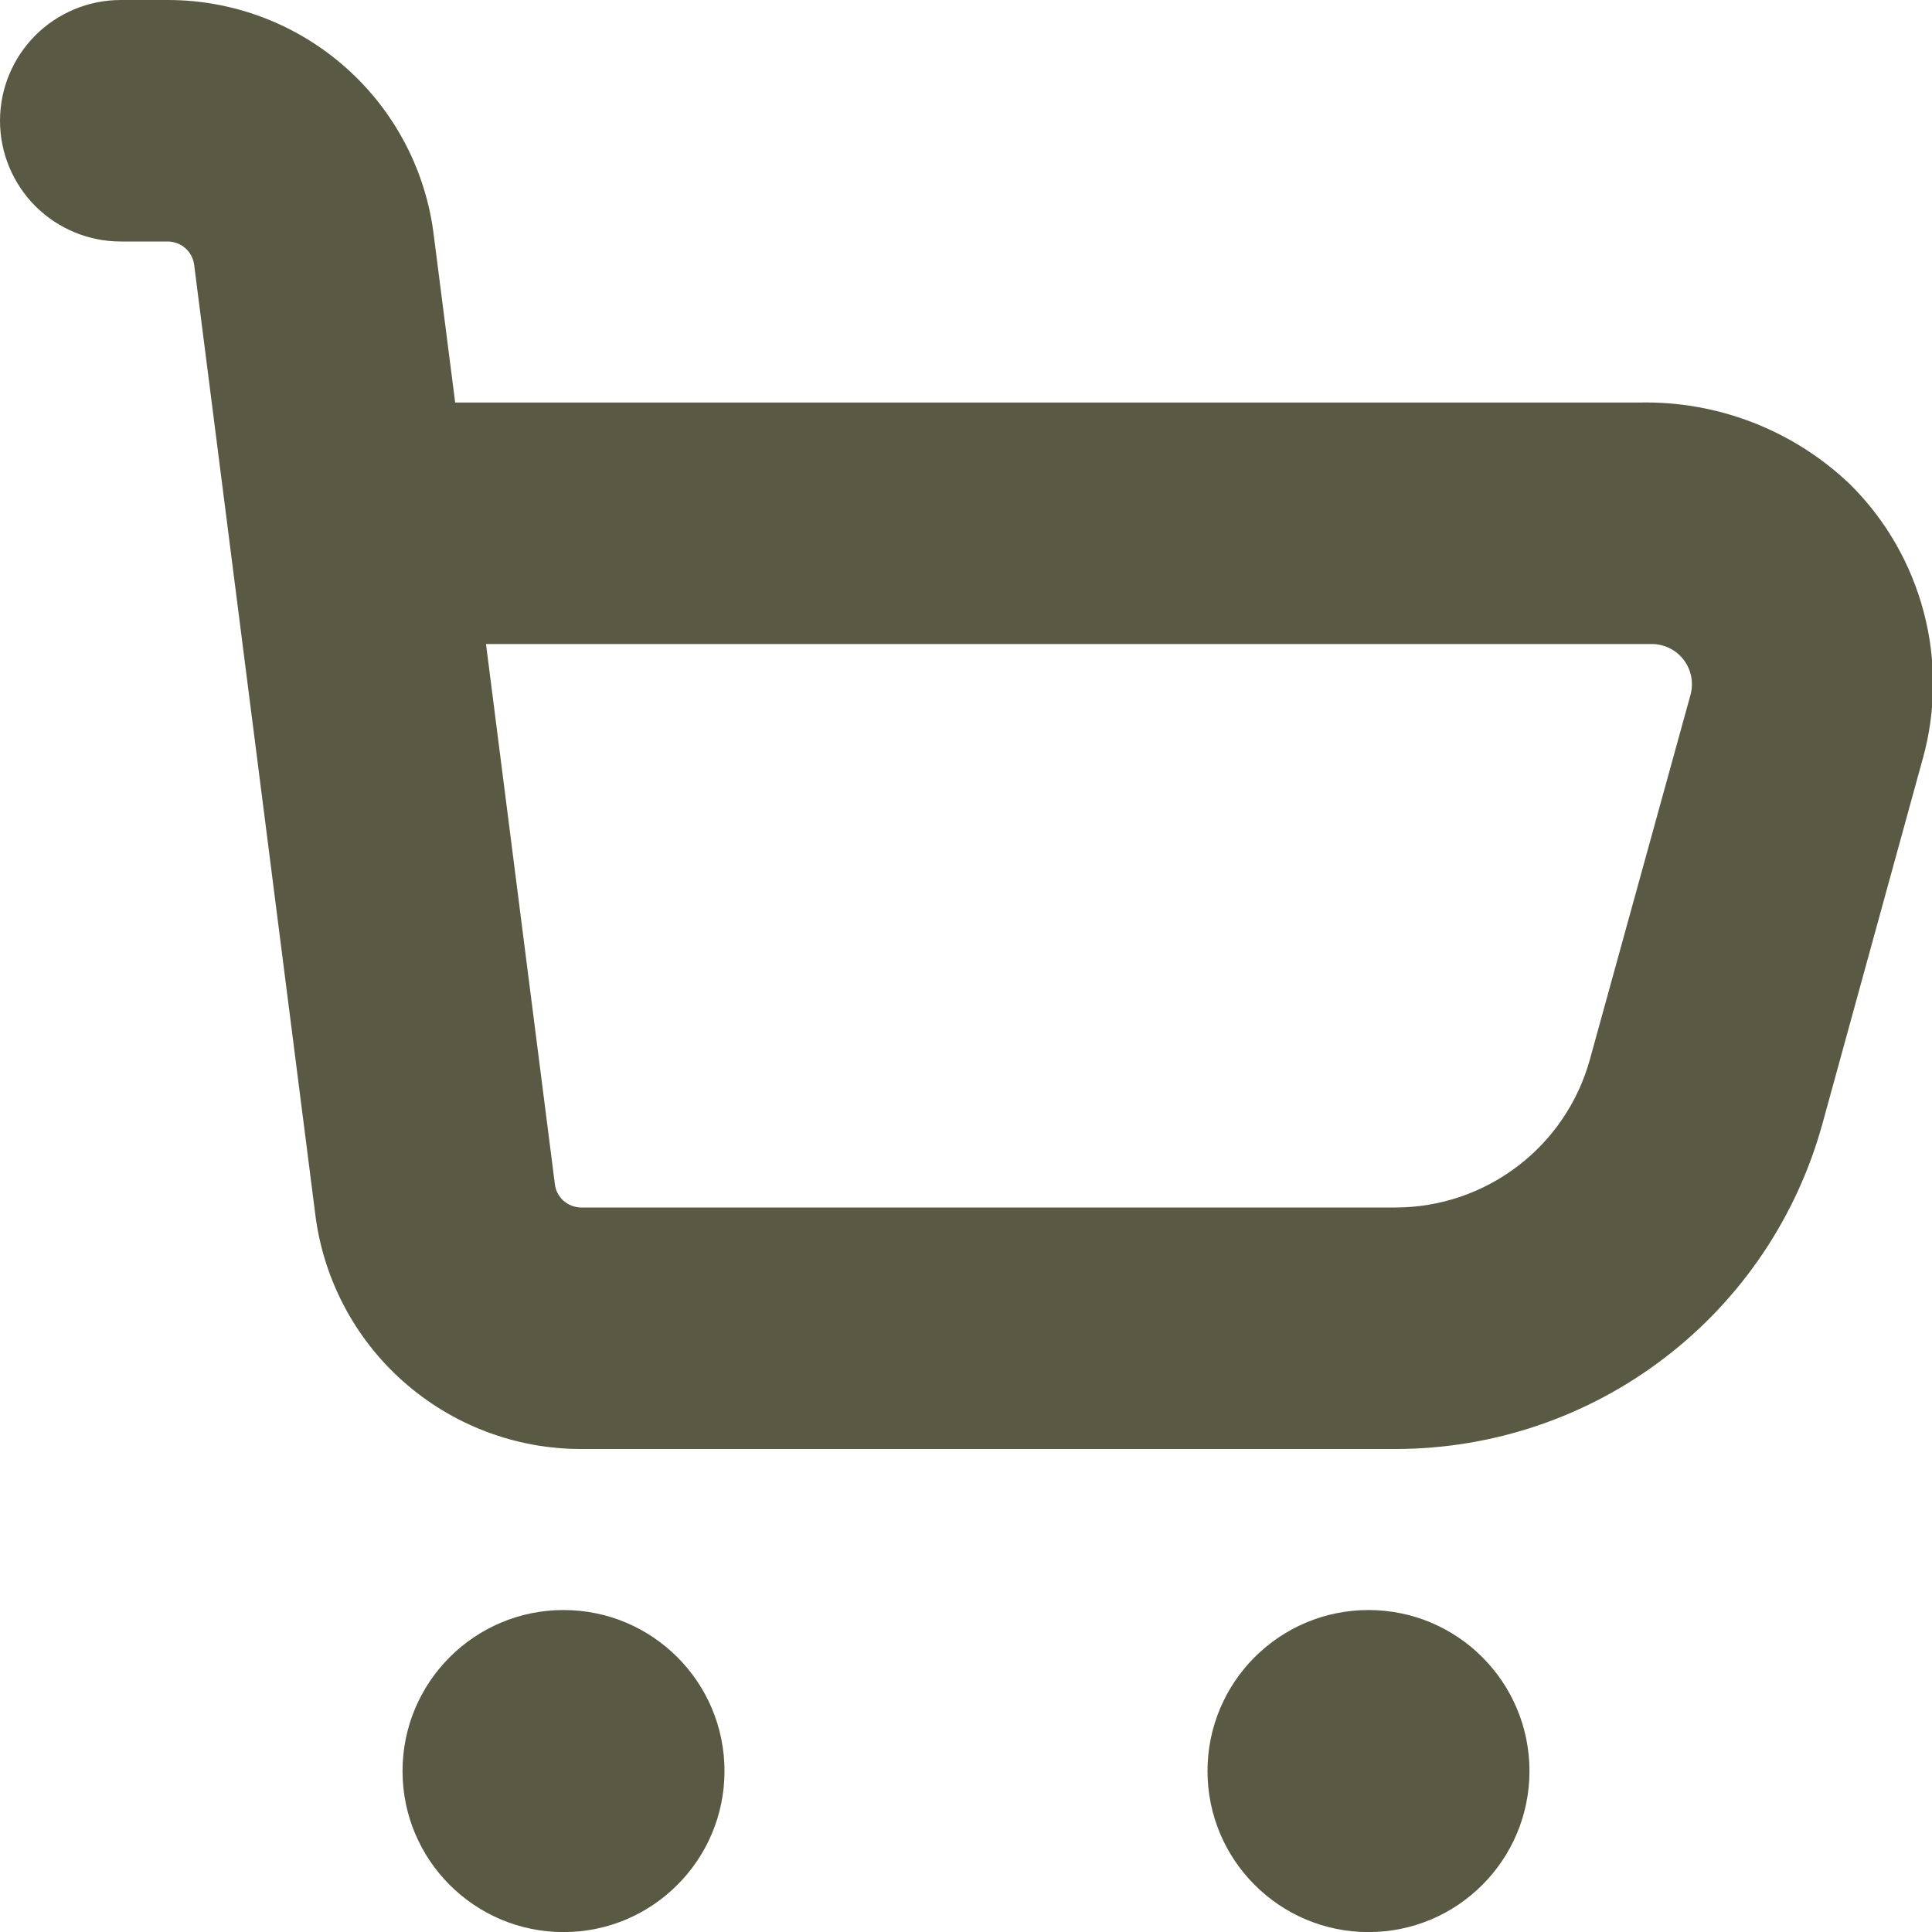
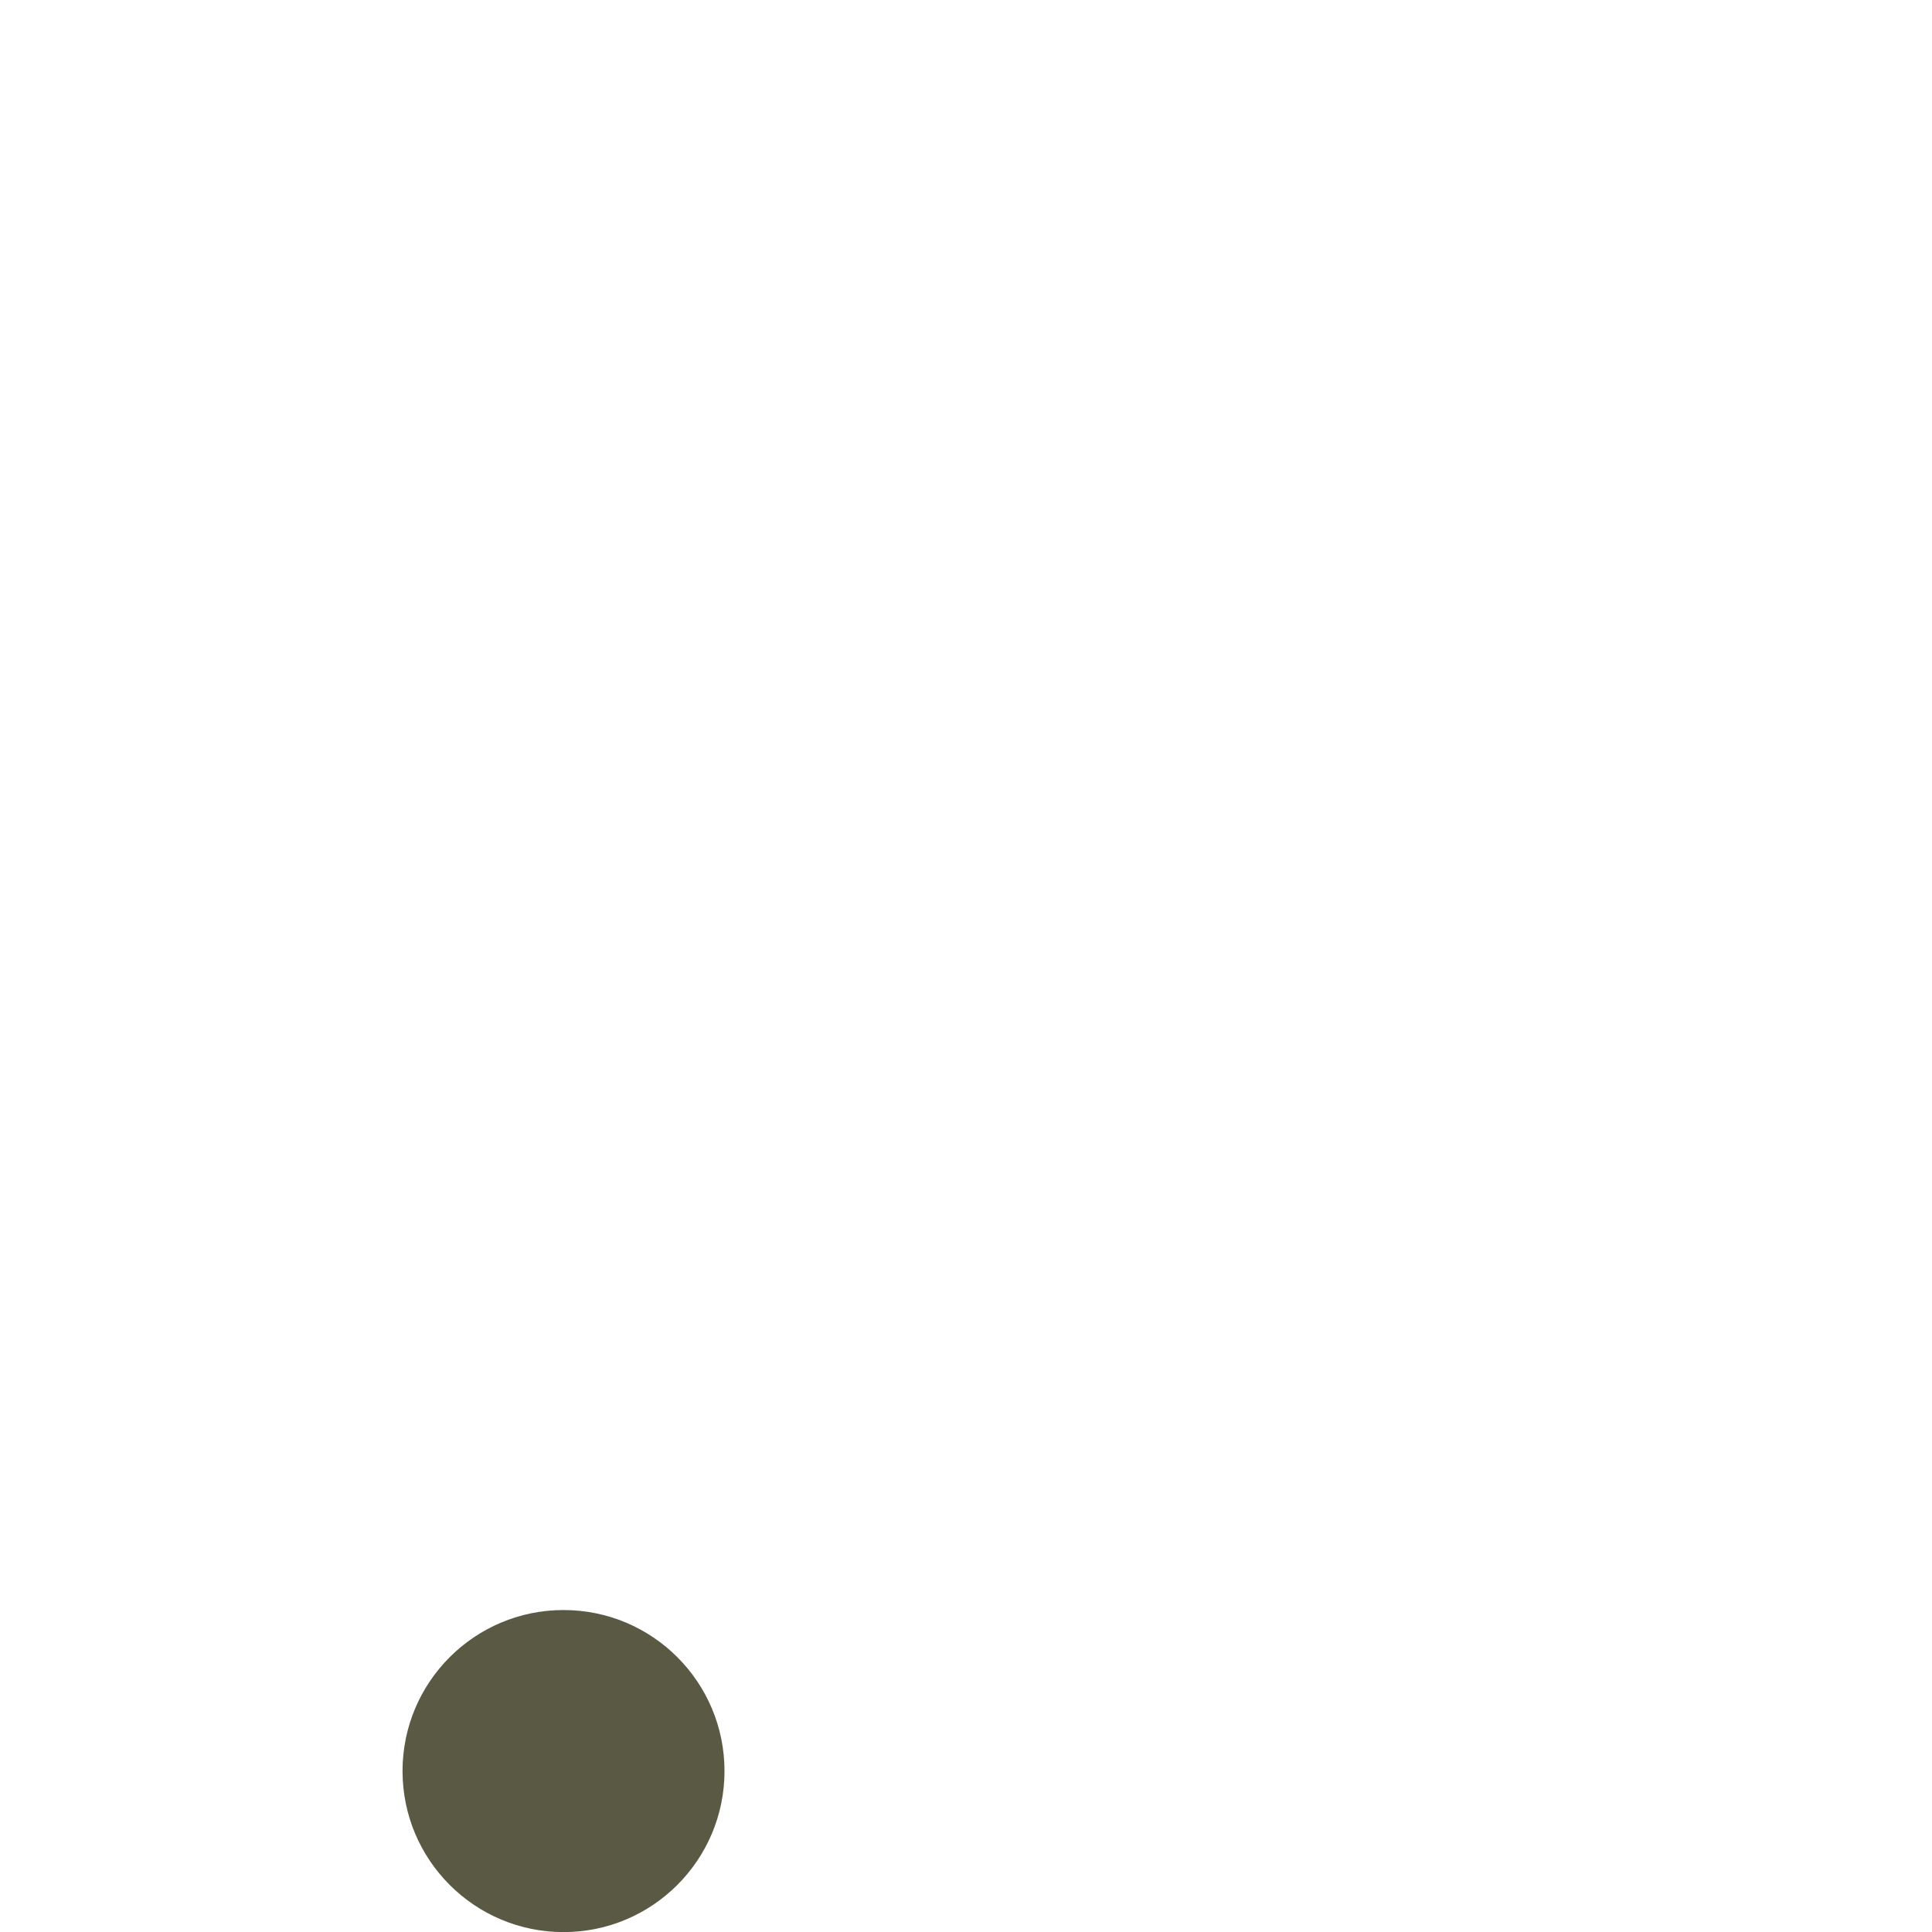
<svg xmlns="http://www.w3.org/2000/svg" width="20" height="20" viewBox="0 0 20 20" fill="none">
  <g clip-path="url(#clip0_1227_1607)">
    <path d="M5.834 20.001C6.754 20.001 7.5 19.254 7.5 18.334C7.5 17.413 6.754 16.667 5.834 16.667C4.913 16.667 4.167 17.413 4.167 18.334C4.167 19.254 4.913 20.001 5.834 20.001Z" fill="#5A5A44" />
-     <path d="M14.167 20.001C15.087 20.001 15.833 19.254 15.833 18.334C15.833 17.413 15.087 16.667 14.167 16.667C13.246 16.667 12.5 17.413 12.5 18.334C12.5 19.254 13.246 20.001 14.167 20.001Z" fill="#5A5A44" />
-     <path d="M19.153 5.015C18.567 4.454 17.781 4.149 16.97 4.167H4.712L4.492 2.448C4.413 1.774 4.089 1.152 3.581 0.701C3.074 0.25 2.418 0 1.739 0L1.25 0C0.918 0 0.601 0.132 0.366 0.366C0.132 0.601 0 0.918 0 1.25H0C0 1.582 0.132 1.899 0.366 2.134C0.601 2.368 0.918 2.5 1.25 2.5H1.739C1.807 2.501 1.873 2.527 1.923 2.573C1.973 2.619 2.004 2.682 2.011 2.75L3.261 12.549C3.34 13.224 3.664 13.847 4.171 14.298C4.679 14.75 5.335 15 6.014 15H14.449C15.453 14.999 16.428 14.67 17.226 14.061C18.024 13.453 18.6 12.599 18.866 11.632L19.904 7.856C20.043 7.358 20.046 6.833 19.914 6.334C19.782 5.834 19.52 5.379 19.153 5.015ZM16.458 10.969C16.336 11.409 16.074 11.796 15.711 12.072C15.348 12.349 14.905 12.499 14.449 12.5H6.014C5.946 12.499 5.881 12.473 5.83 12.427C5.78 12.381 5.749 12.318 5.743 12.25L5.031 6.667H17.095C17.159 6.666 17.223 6.681 17.281 6.709C17.339 6.737 17.389 6.778 17.428 6.829C17.468 6.88 17.494 6.94 17.507 7.003C17.519 7.066 17.517 7.131 17.5 7.193L16.458 10.969Z" fill="#5A5A44" />
  </g>
  <defs>
    <clipPath id="clip0_1227_1607">
      <rect width="20" height="20" fill="white" />
    </clipPath>
  </defs>
</svg>